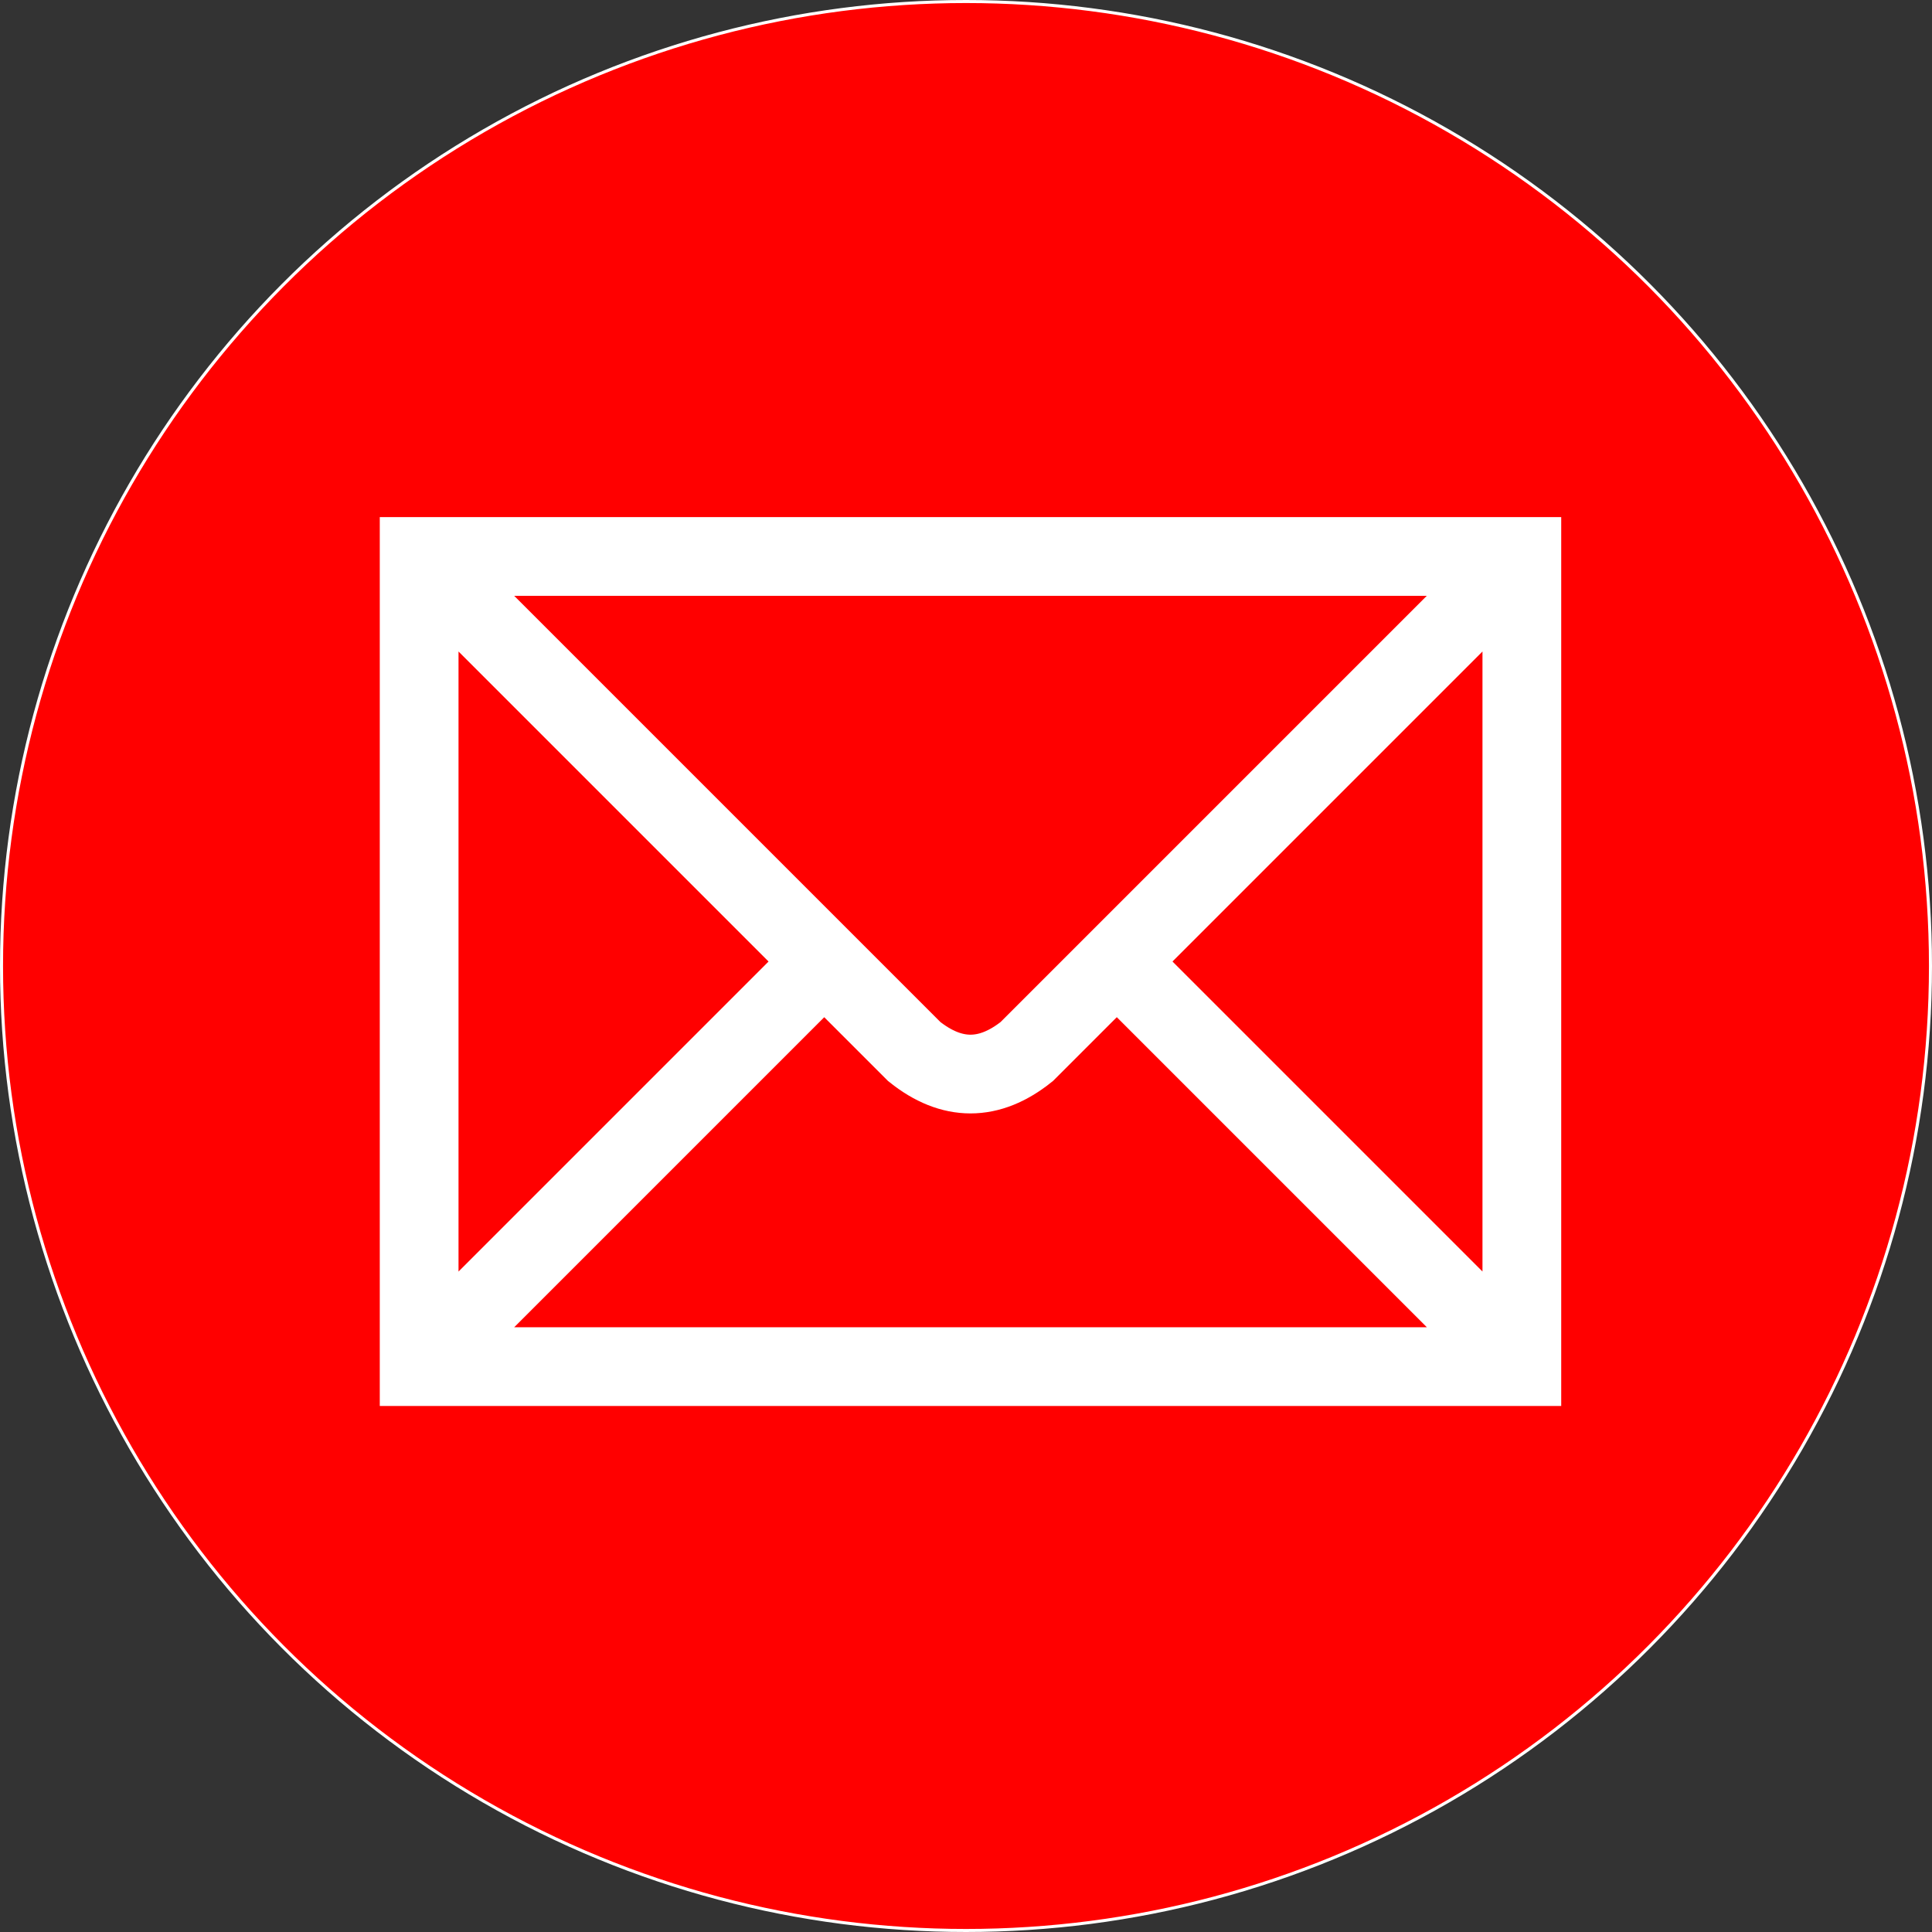
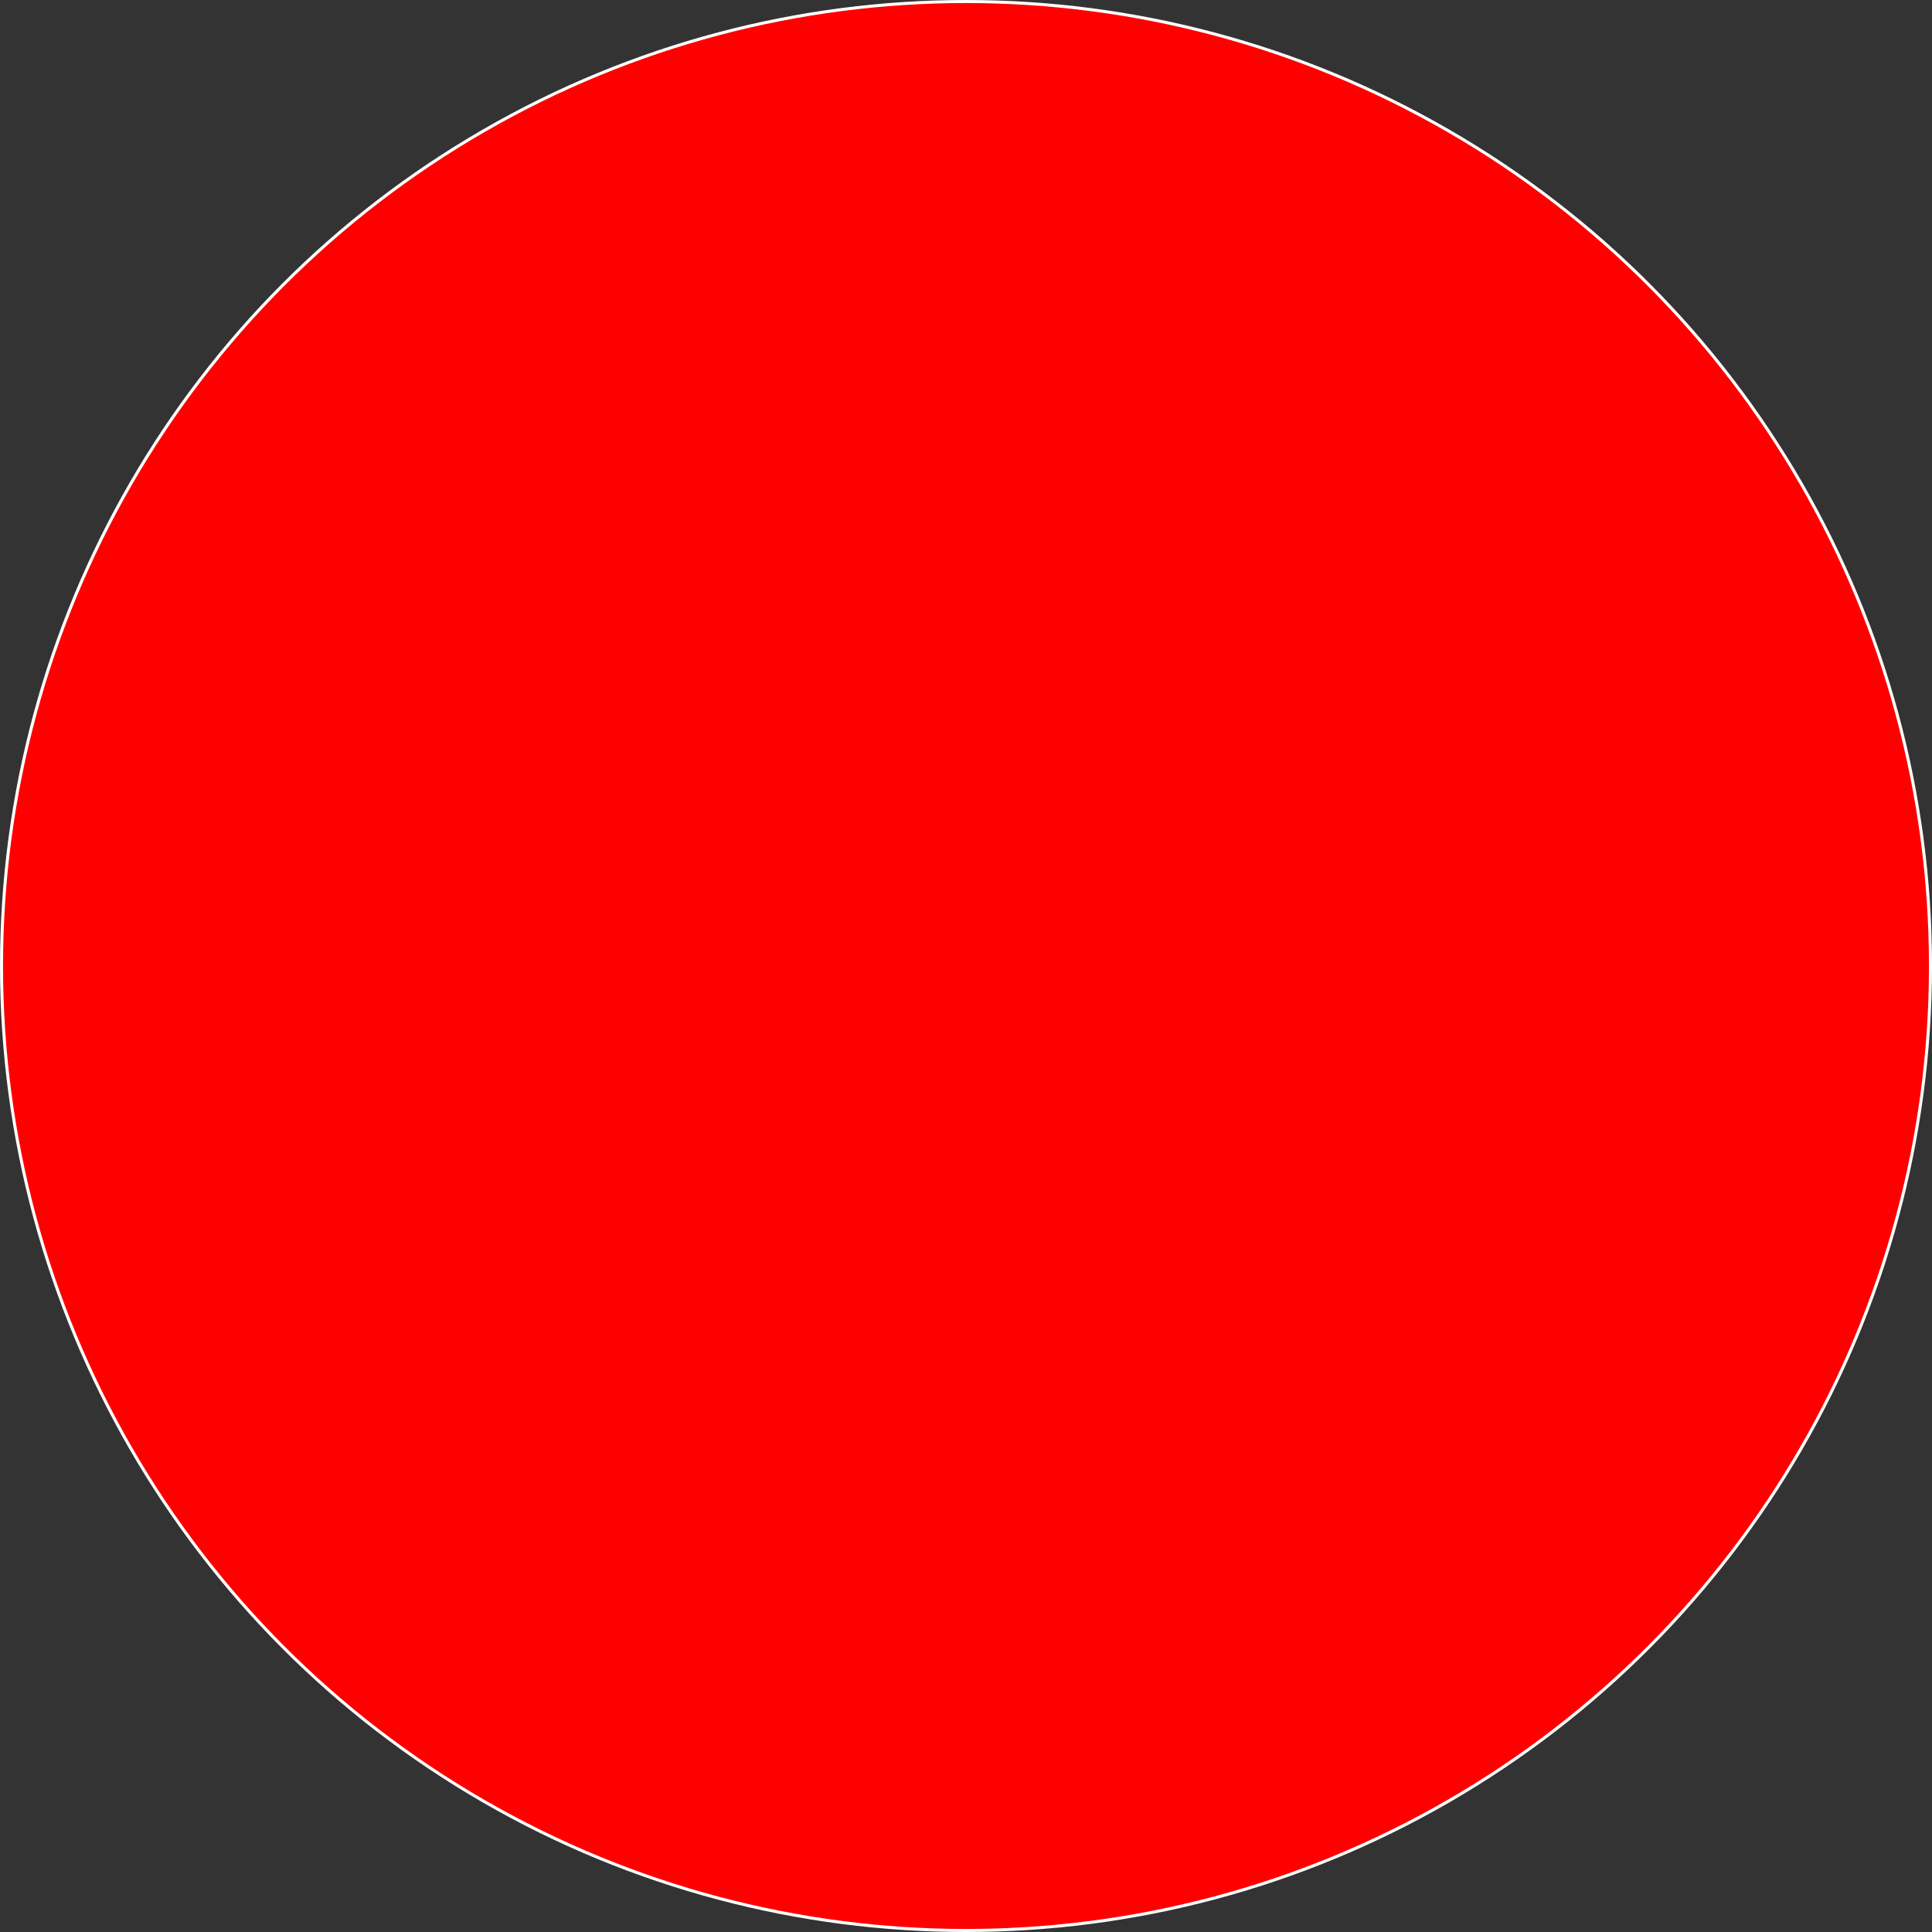
<svg xmlns="http://www.w3.org/2000/svg" xmlns:ns1="http://www.inkscape.org/namespaces/inkscape" xmlns:ns2="http://sodipodi.sourceforge.net/DTD/sodipodi-0.dtd" width="31.8mm" height="31.8mm" viewBox="0 0 31.8 31.8" version="1.1" id="svg8" ns1:version="0.92.3 (d244b95, 2018-08-02)" ns2:docname="mail.svg">
  <rect x="0" y="0" width="31.8" height="31.8" fill="#333333" stroke="none" />
  <defs id="defs2" />
  <ns2:namedview id="base" pagecolor="#ffffff" bordercolor="#666666" borderopacity="1.0" ns1:pageopacity="0.0" ns1:pageshadow="2" ns1:zoom="1" ns1:cx="286.79469" ns1:cy="-47.035241" ns1:document-units="mm" ns1:current-layer="layer1" showgrid="false" ns1:window-width="1366" ns1:window-height="684" ns1:window-x="0" ns1:window-y="28" ns1:window-maximized="1" />
  <g ns1:label="Layer 1" ns1:groupmode="layer" id="layer1" transform="translate(-43.537,-68.866)">
    <circle style="fill:#ff0000;fill-opacity:1;stroke:#ffffff;stroke-width:0.05;stroke-linejoin:round;stroke-miterlimit:4;stroke-dasharray:none;stroke-opacity:1" id="path10" cx="59.437" cy="84.766" r="15.875" />
-     <path ns1:connector-curvature="0" style="fill:none;stroke:#ffffff;stroke-width:1.296;stroke-opacity:1" d="m 50.436,78.025 h 18.15 v 13.335 H 50.436 Z m 0,0 8.149,8.149 q 0.926,0.741 1.852,0 l 8.149,-8.149 m -18.15,13.335 6.668,-6.668 m 4.815,0 6.668,6.668" id="path5637" />
  </g>
</svg>